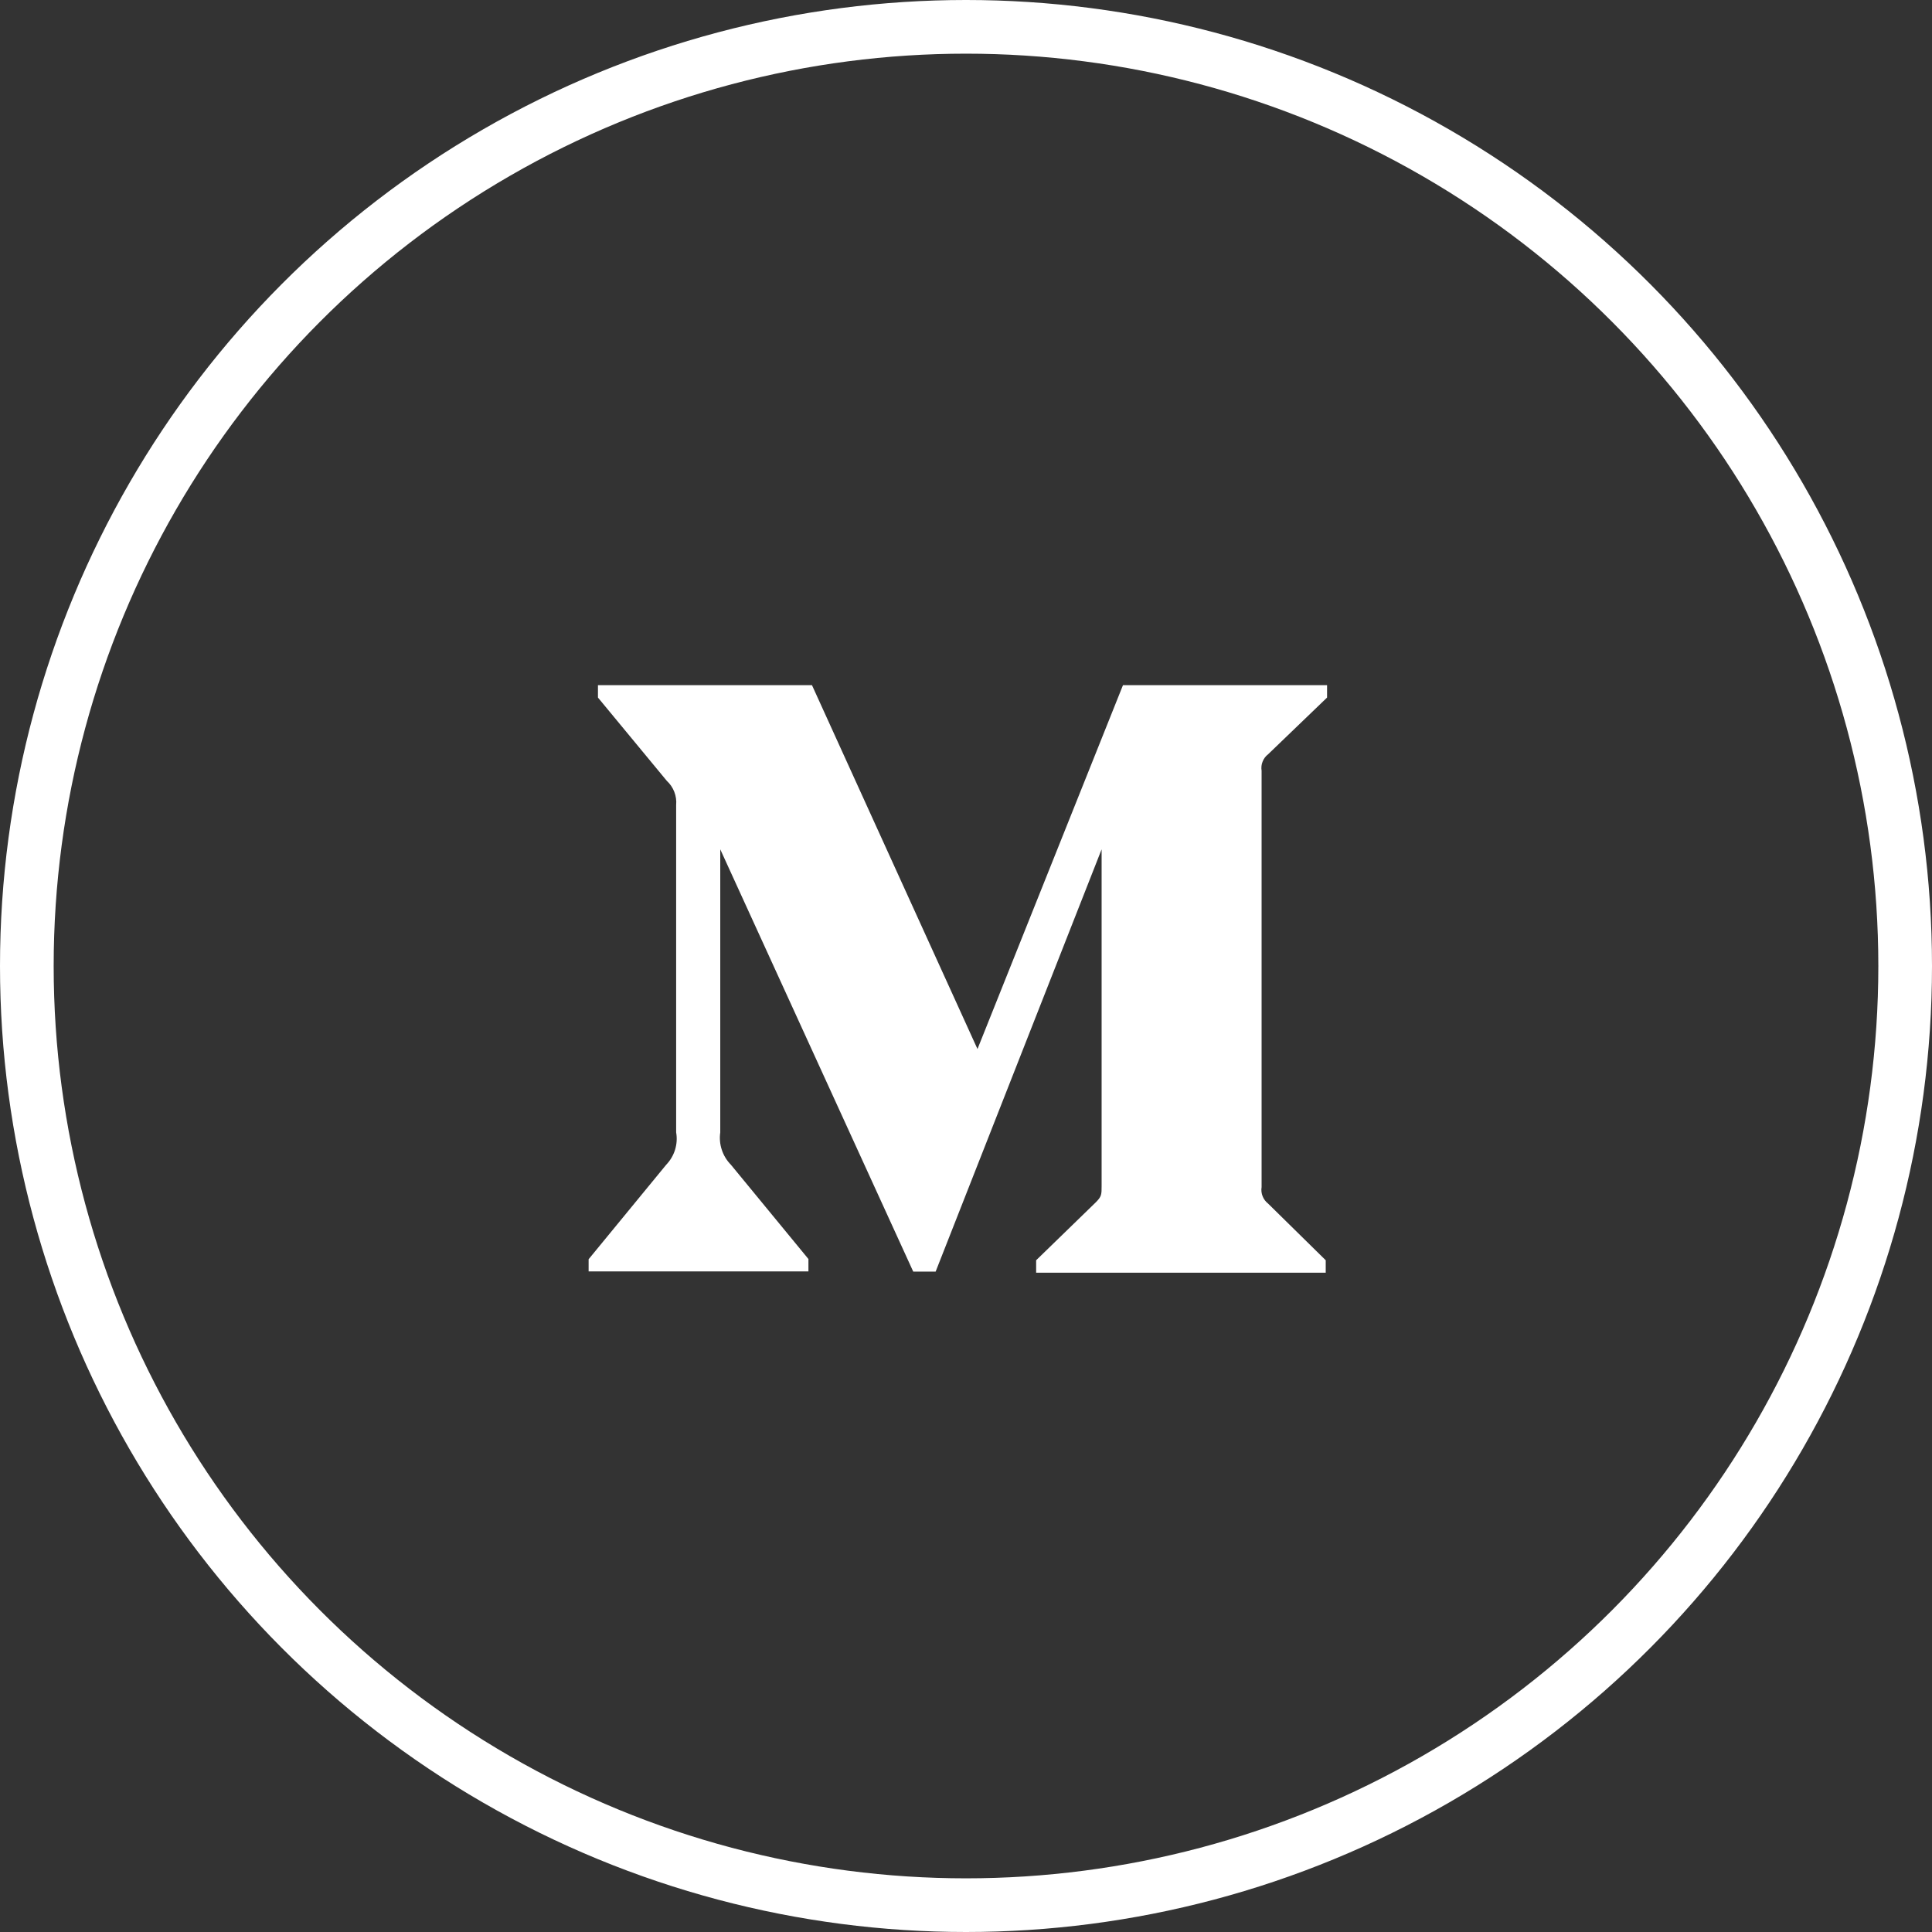
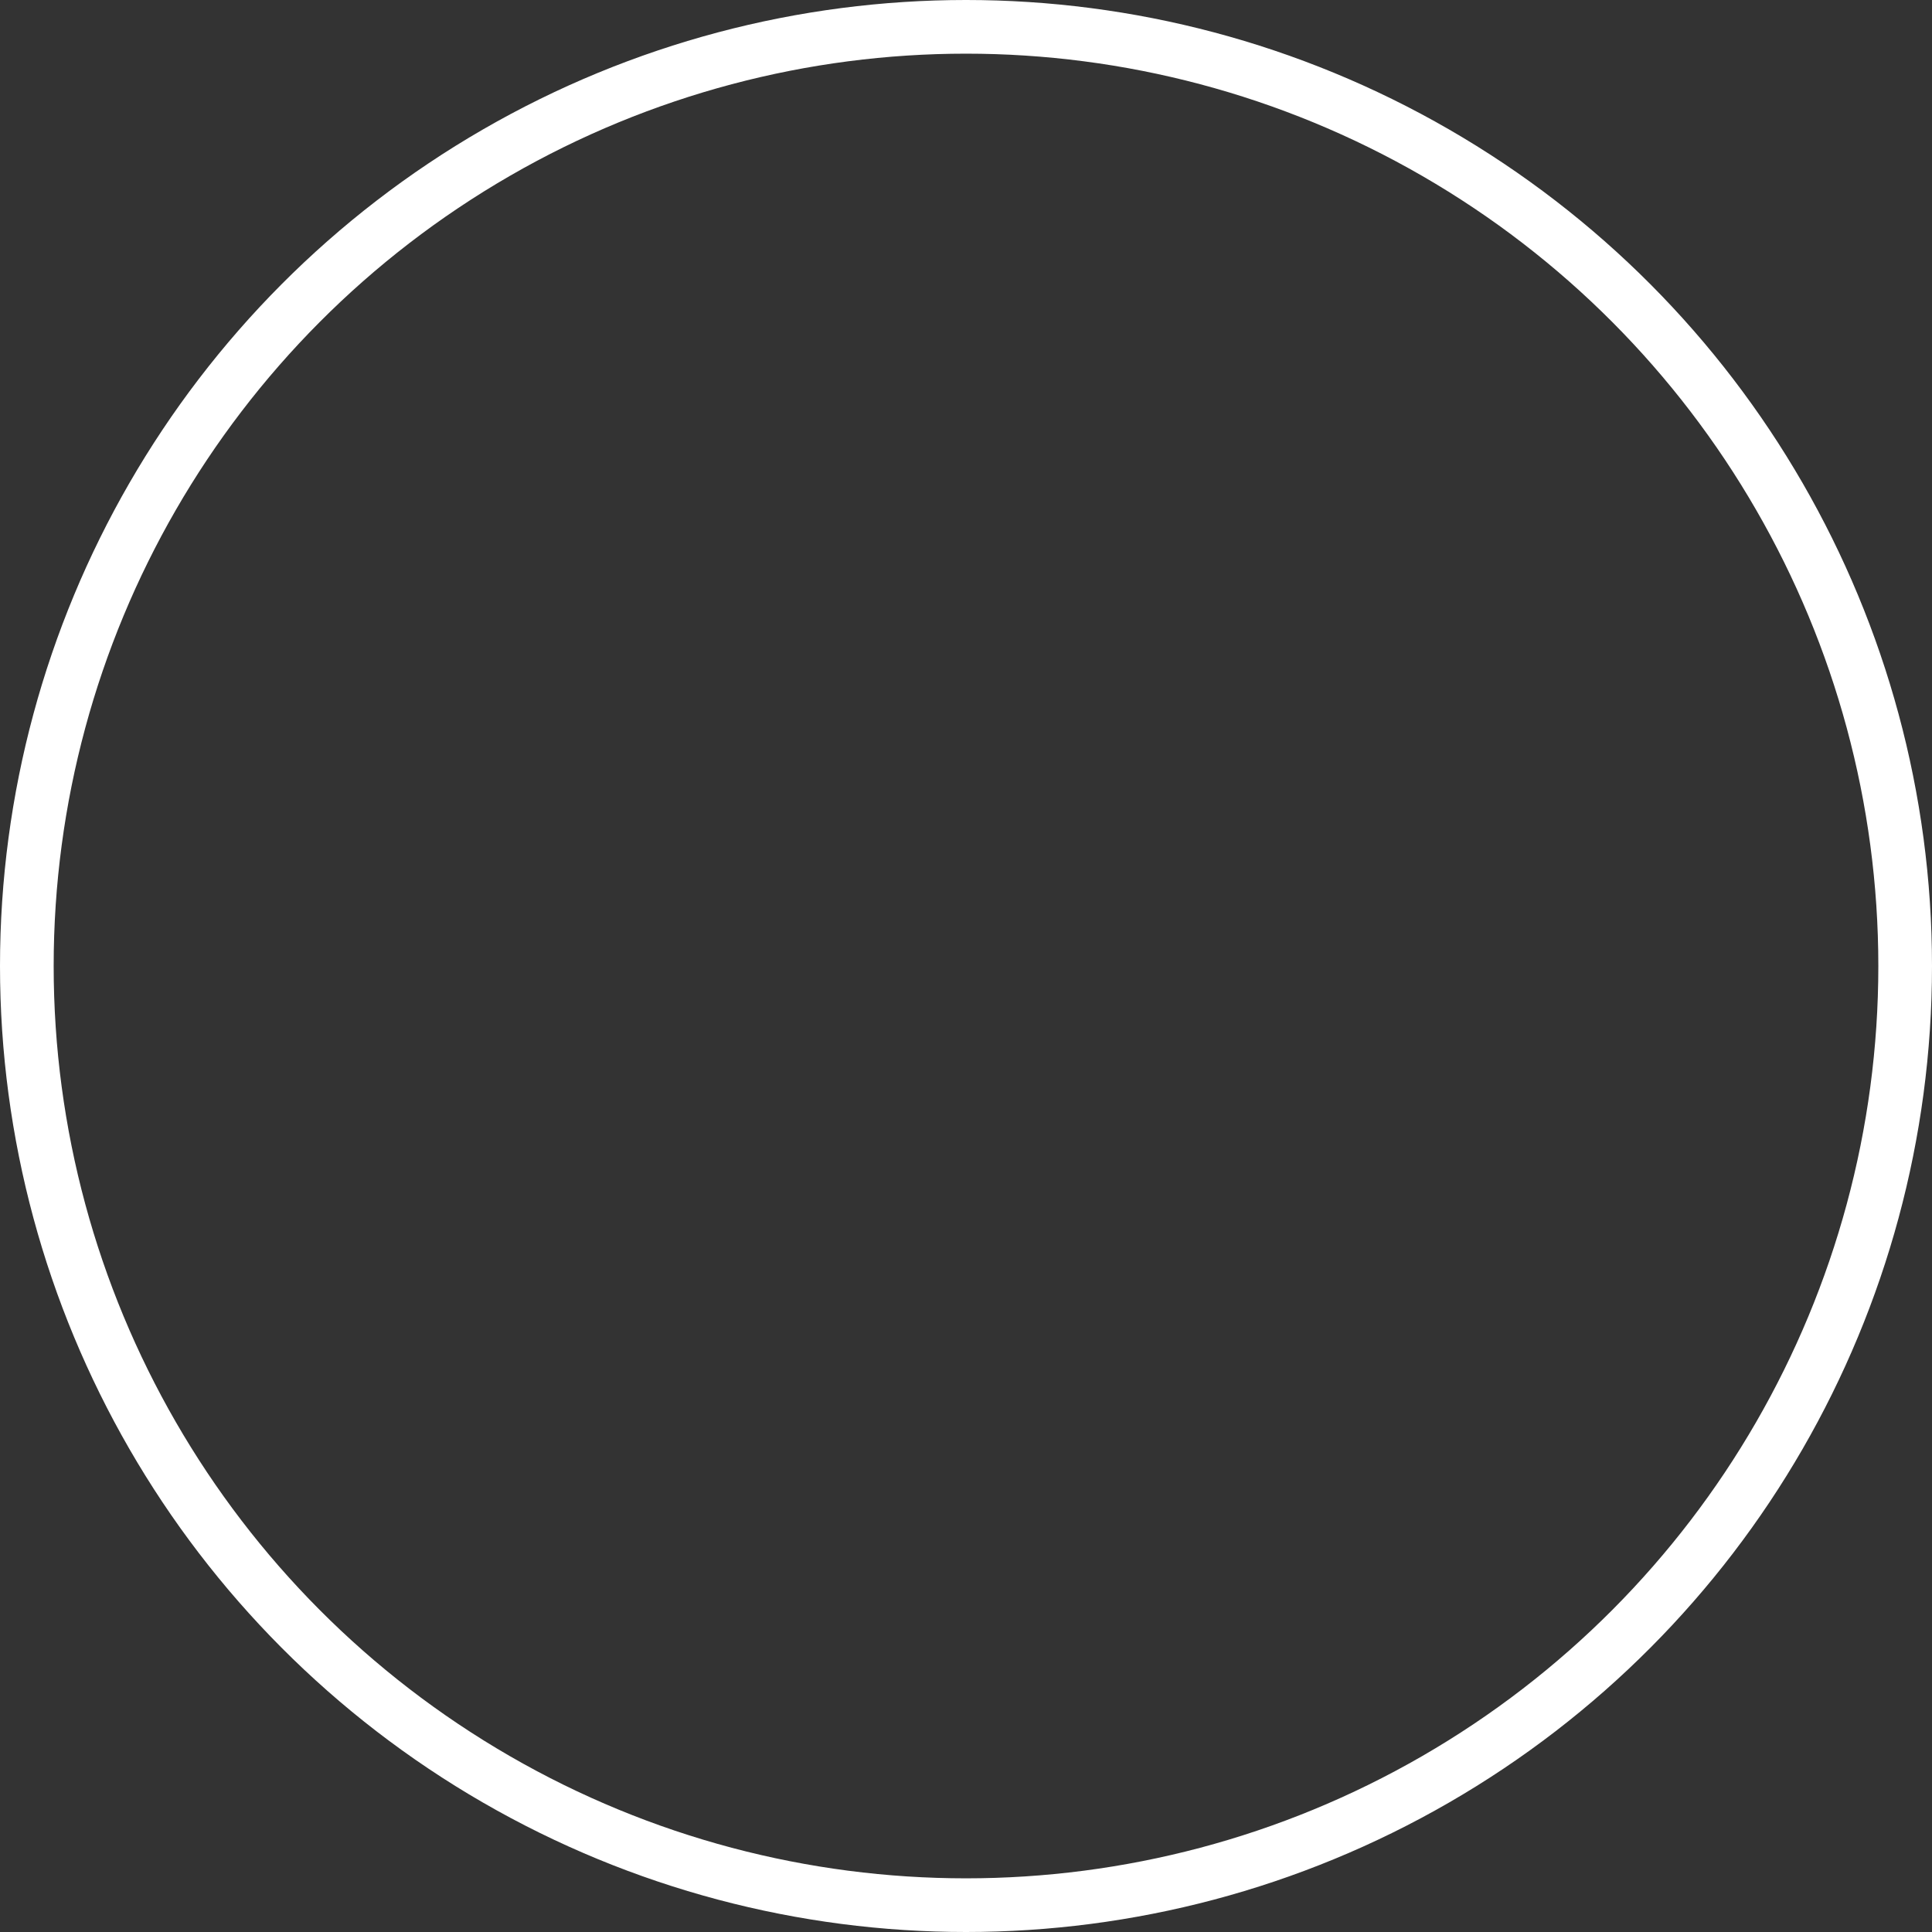
<svg xmlns="http://www.w3.org/2000/svg" width="36" height="36" viewBox="0 0 36 36" fill="none">
  <rect x="0" y="0" width="36" height="36" fill="#333333" stroke="none" />
  <circle cx="18" cy="18" r="17.5" stroke="white" />
-   <path d="M23.63 14.054L24.728 12.998V12.767H20.925L18.214 19.547L15.13 12.767H11.142V12.998L12.425 14.55C12.55 14.665 12.615 14.833 12.599 15.002V21.099C12.638 21.319 12.568 21.543 12.414 21.703L10.968 23.464V23.691H15.064V23.46L13.62 21.704C13.543 21.626 13.484 21.53 13.45 21.426C13.415 21.321 13.405 21.21 13.421 21.101V15.826L17.017 23.695H17.434L20.527 15.826V22.095C20.527 22.26 20.527 22.294 20.419 22.403L19.307 23.483V23.715H24.703V23.483L23.63 22.428C23.537 22.356 23.489 22.236 23.508 22.12V14.362C23.499 14.304 23.505 14.245 23.527 14.191C23.548 14.137 23.584 14.089 23.63 14.054Z" fill="white" />
</svg>